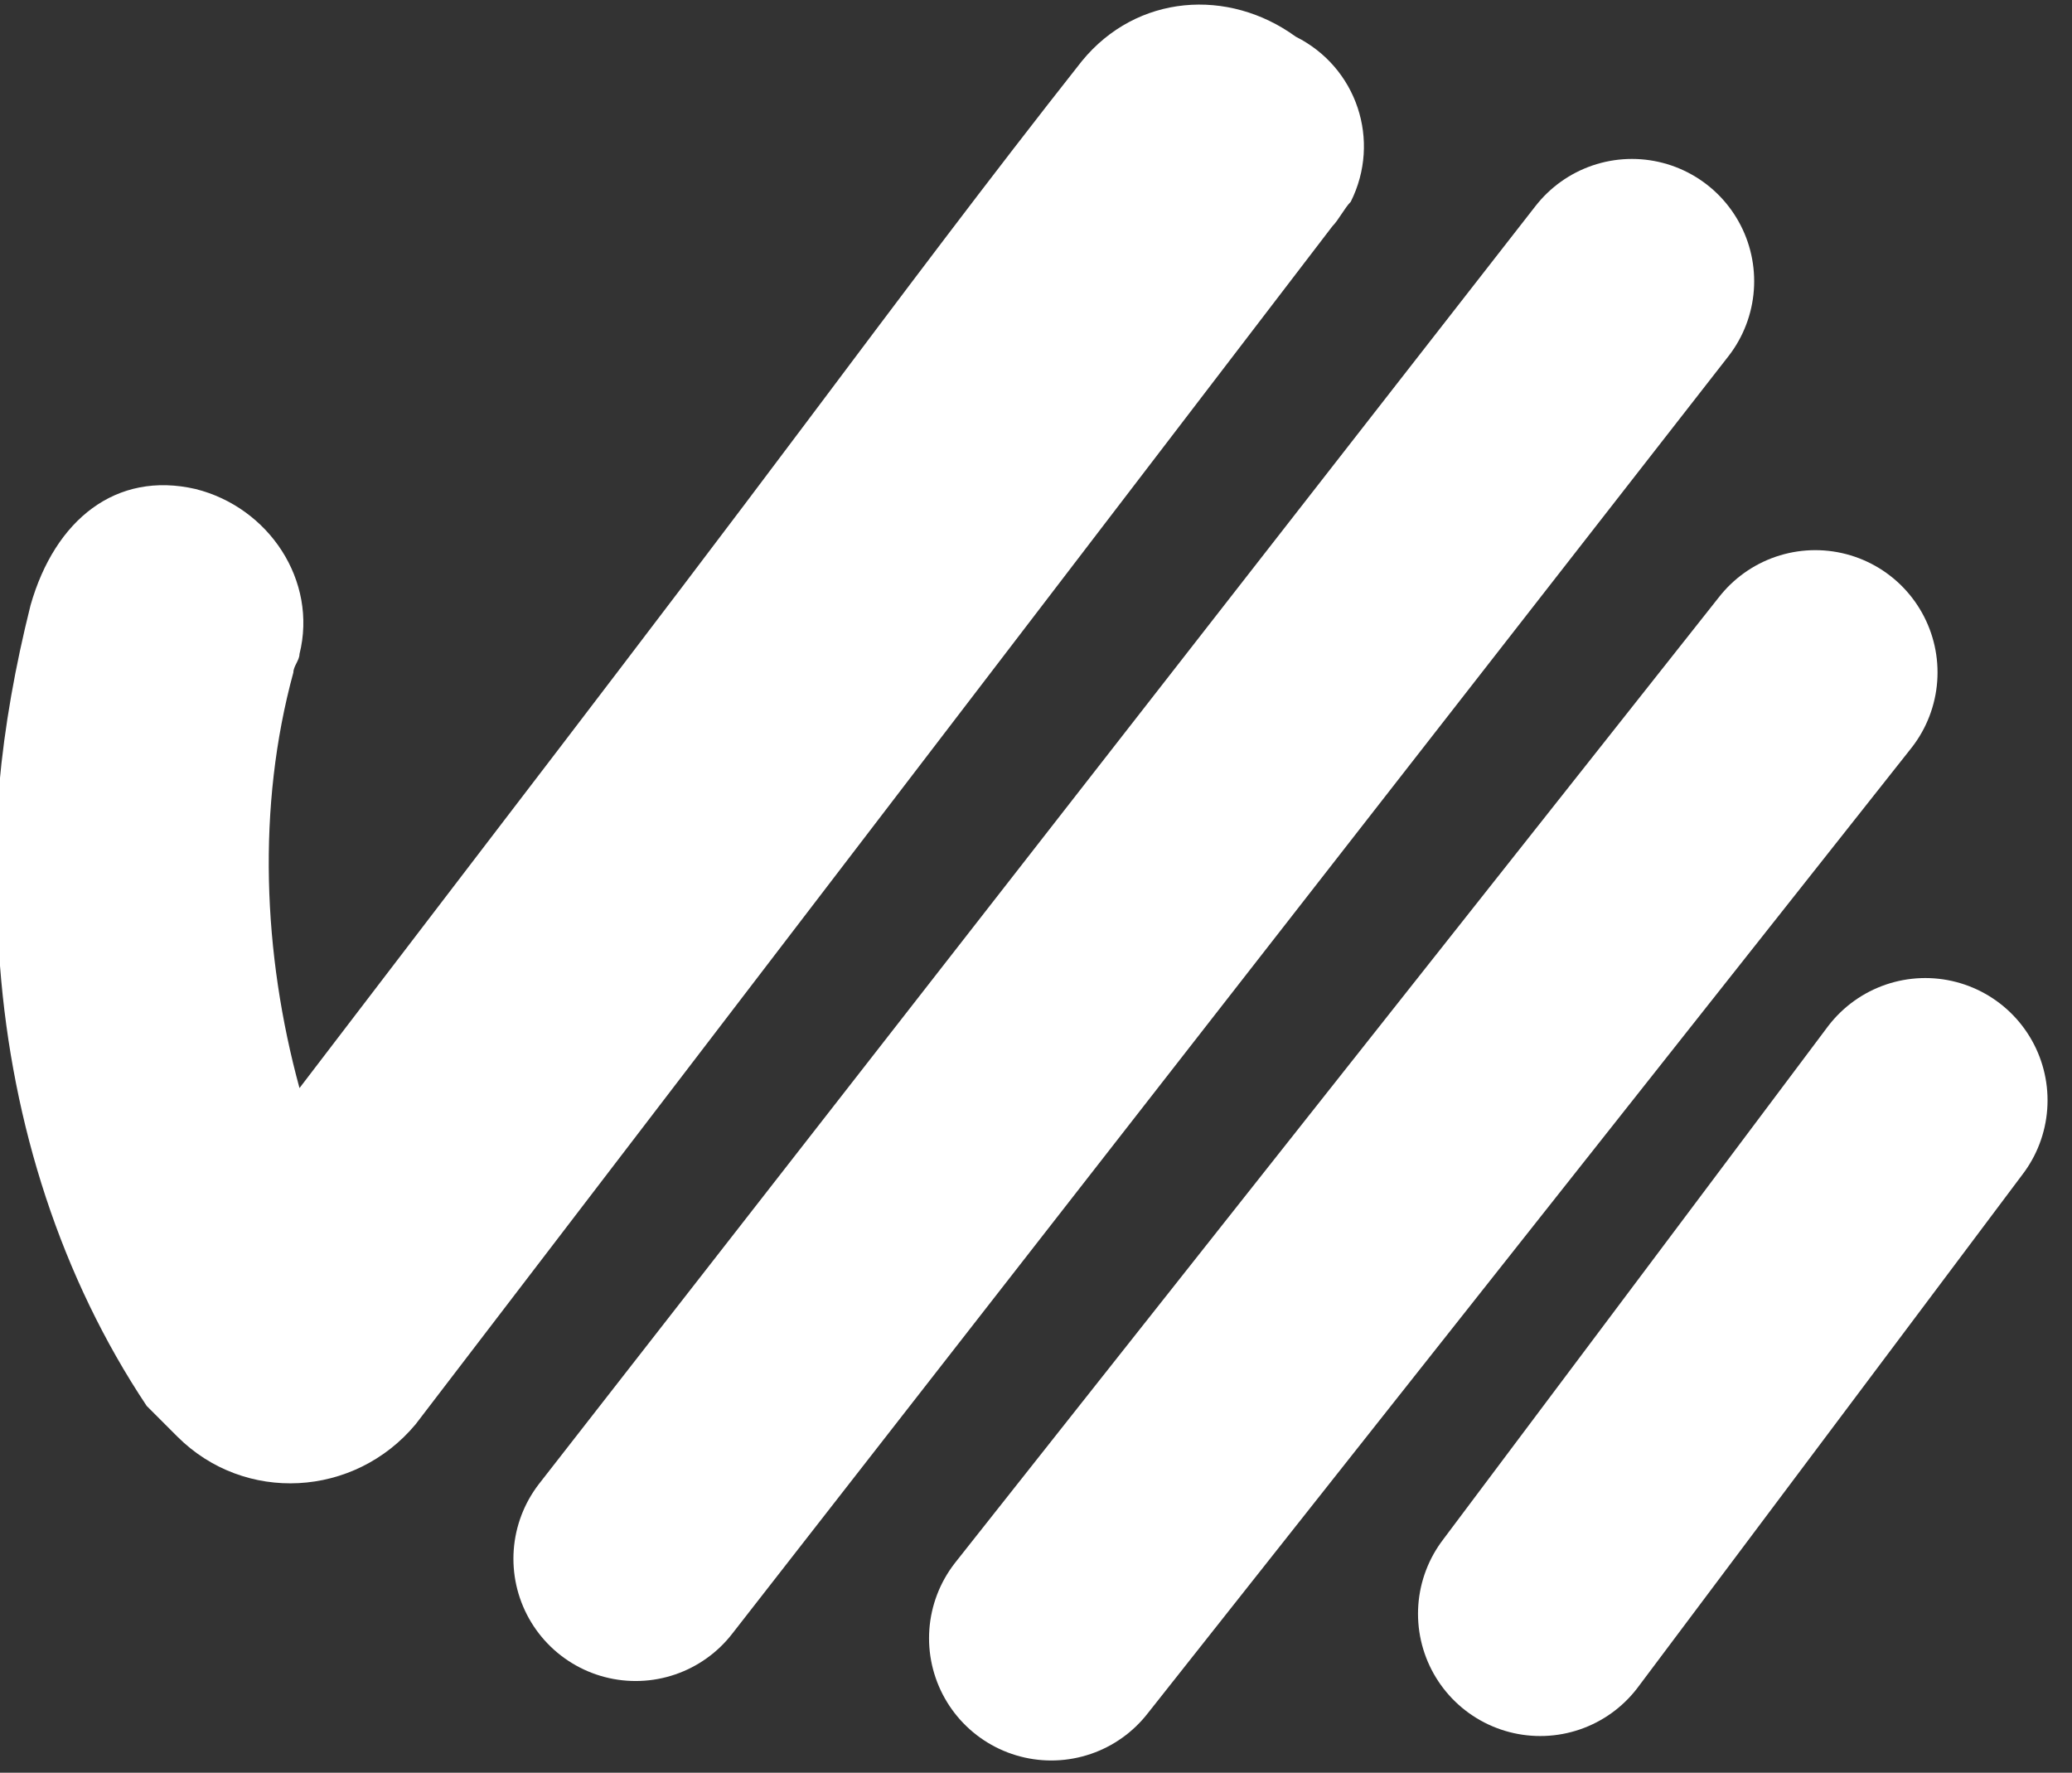
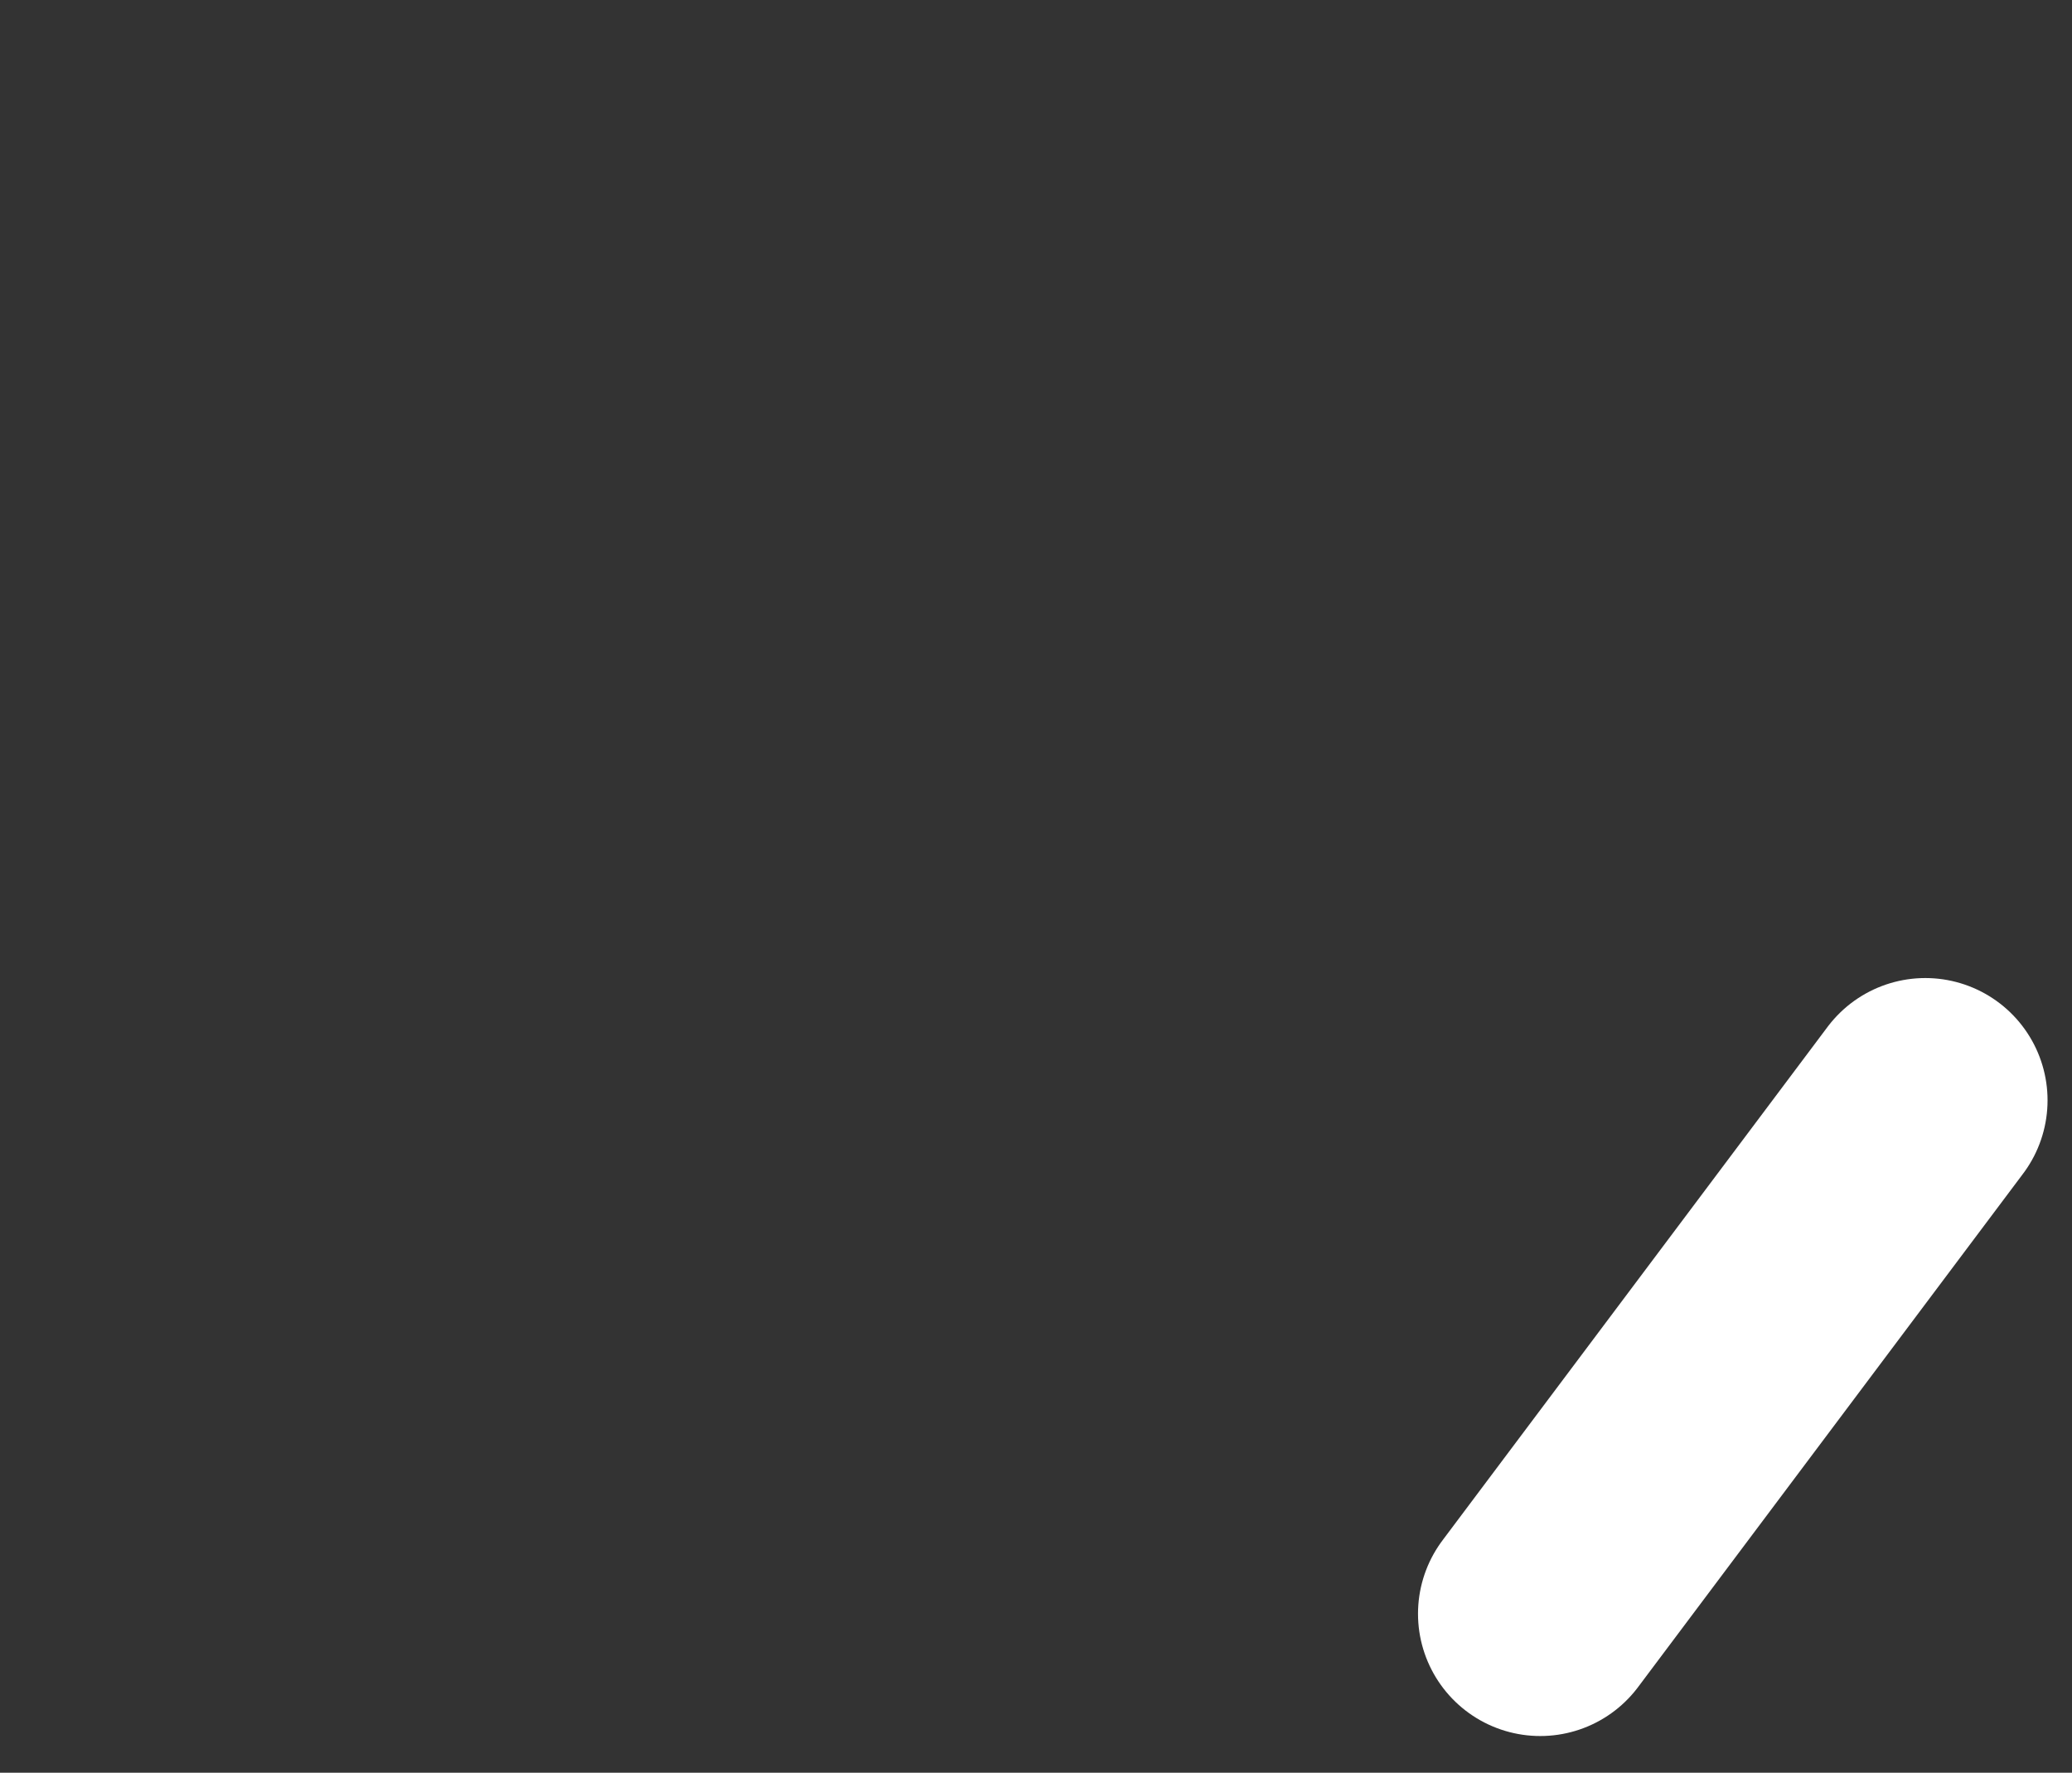
<svg xmlns="http://www.w3.org/2000/svg" version="1.1" id="Calque_1" x="0px" y="0px" viewBox="0 0 33.9 29" style="enable-background:new 0 0 33.9 29;" xml:space="preserve">
  <rect x="0" y="0" width="33.9" height="29" fill="#333333" stroke="none" />
  <style type="text/css">
	.st0{fill:#FFFFFF;}
	.st1{fill:none;stroke:#FFFFFF;stroke-width:4;stroke-linecap:round;stroke-miterlimit:10;}
</style>
  <g id="Logo">
-     <path class="st0" d="M6.8,23.3c-1,1.2-2.8,1.3-3.9,0.2c-0.2-0.2-0.3-0.3-0.5-0.5C1,20.9,0.2,18.4,0,15.8c-0.2-2,0-3.9,0.5-5.9   c0.4-1.4,1.4-2.2,2.7-1.9c1.2,0.3,2,1.5,1.7,2.7c0,0.1-0.1,0.2-0.1,0.3c-0.6,2.2-0.5,4.6,0.1,6.8c2.9-3.8,5.6-7.3,8.3-10.9   c1.5-2,3-4,4.5-5.9c0.9-1.1,2.4-1.2,3.5-0.4c1,0.5,1.4,1.7,0.9,2.7c-0.1,0.1-0.2,0.3-0.3,0.4L6.8,23.3z" />
-     <line class="st1" x1="10.4" y1="25.5" x2="26.7" y2="4.6" />
-     <line class="st1" x1="17.2" y1="26.8" x2="29.7" y2="11" />
    <line class="st1" x1="25.2" y1="26.4" x2="31.5" y2="18" />
  </g>
</svg>